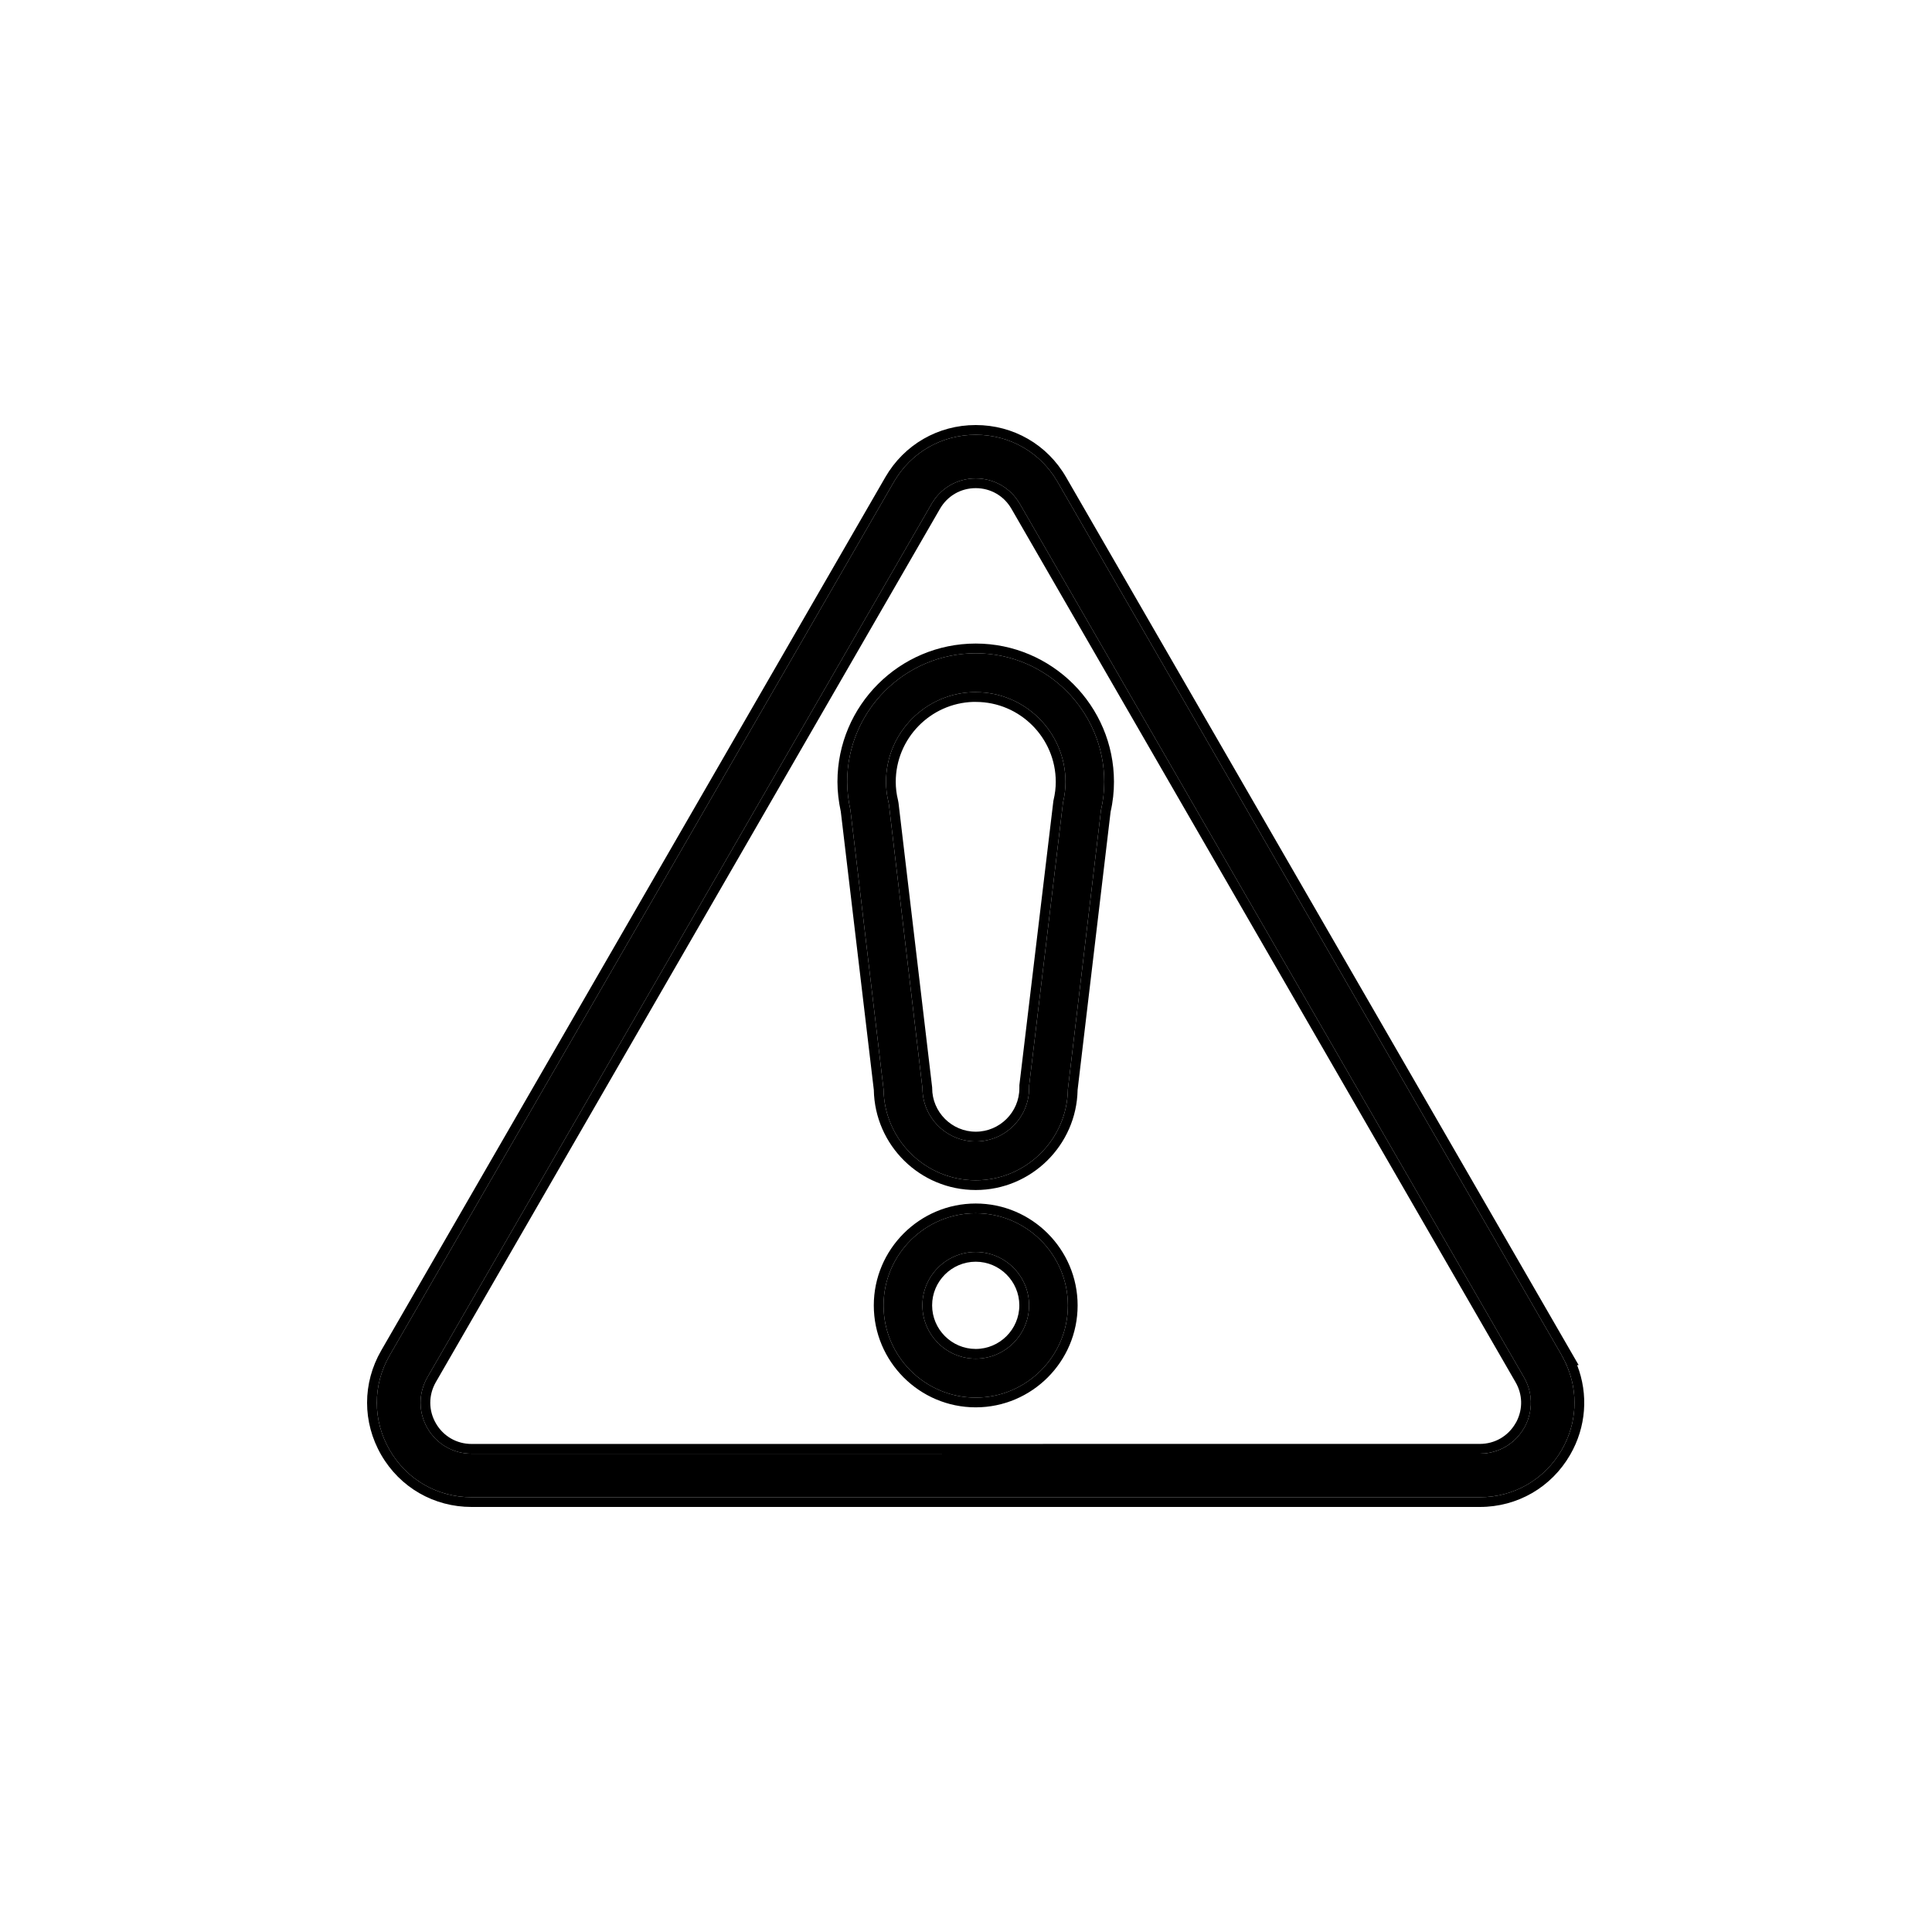
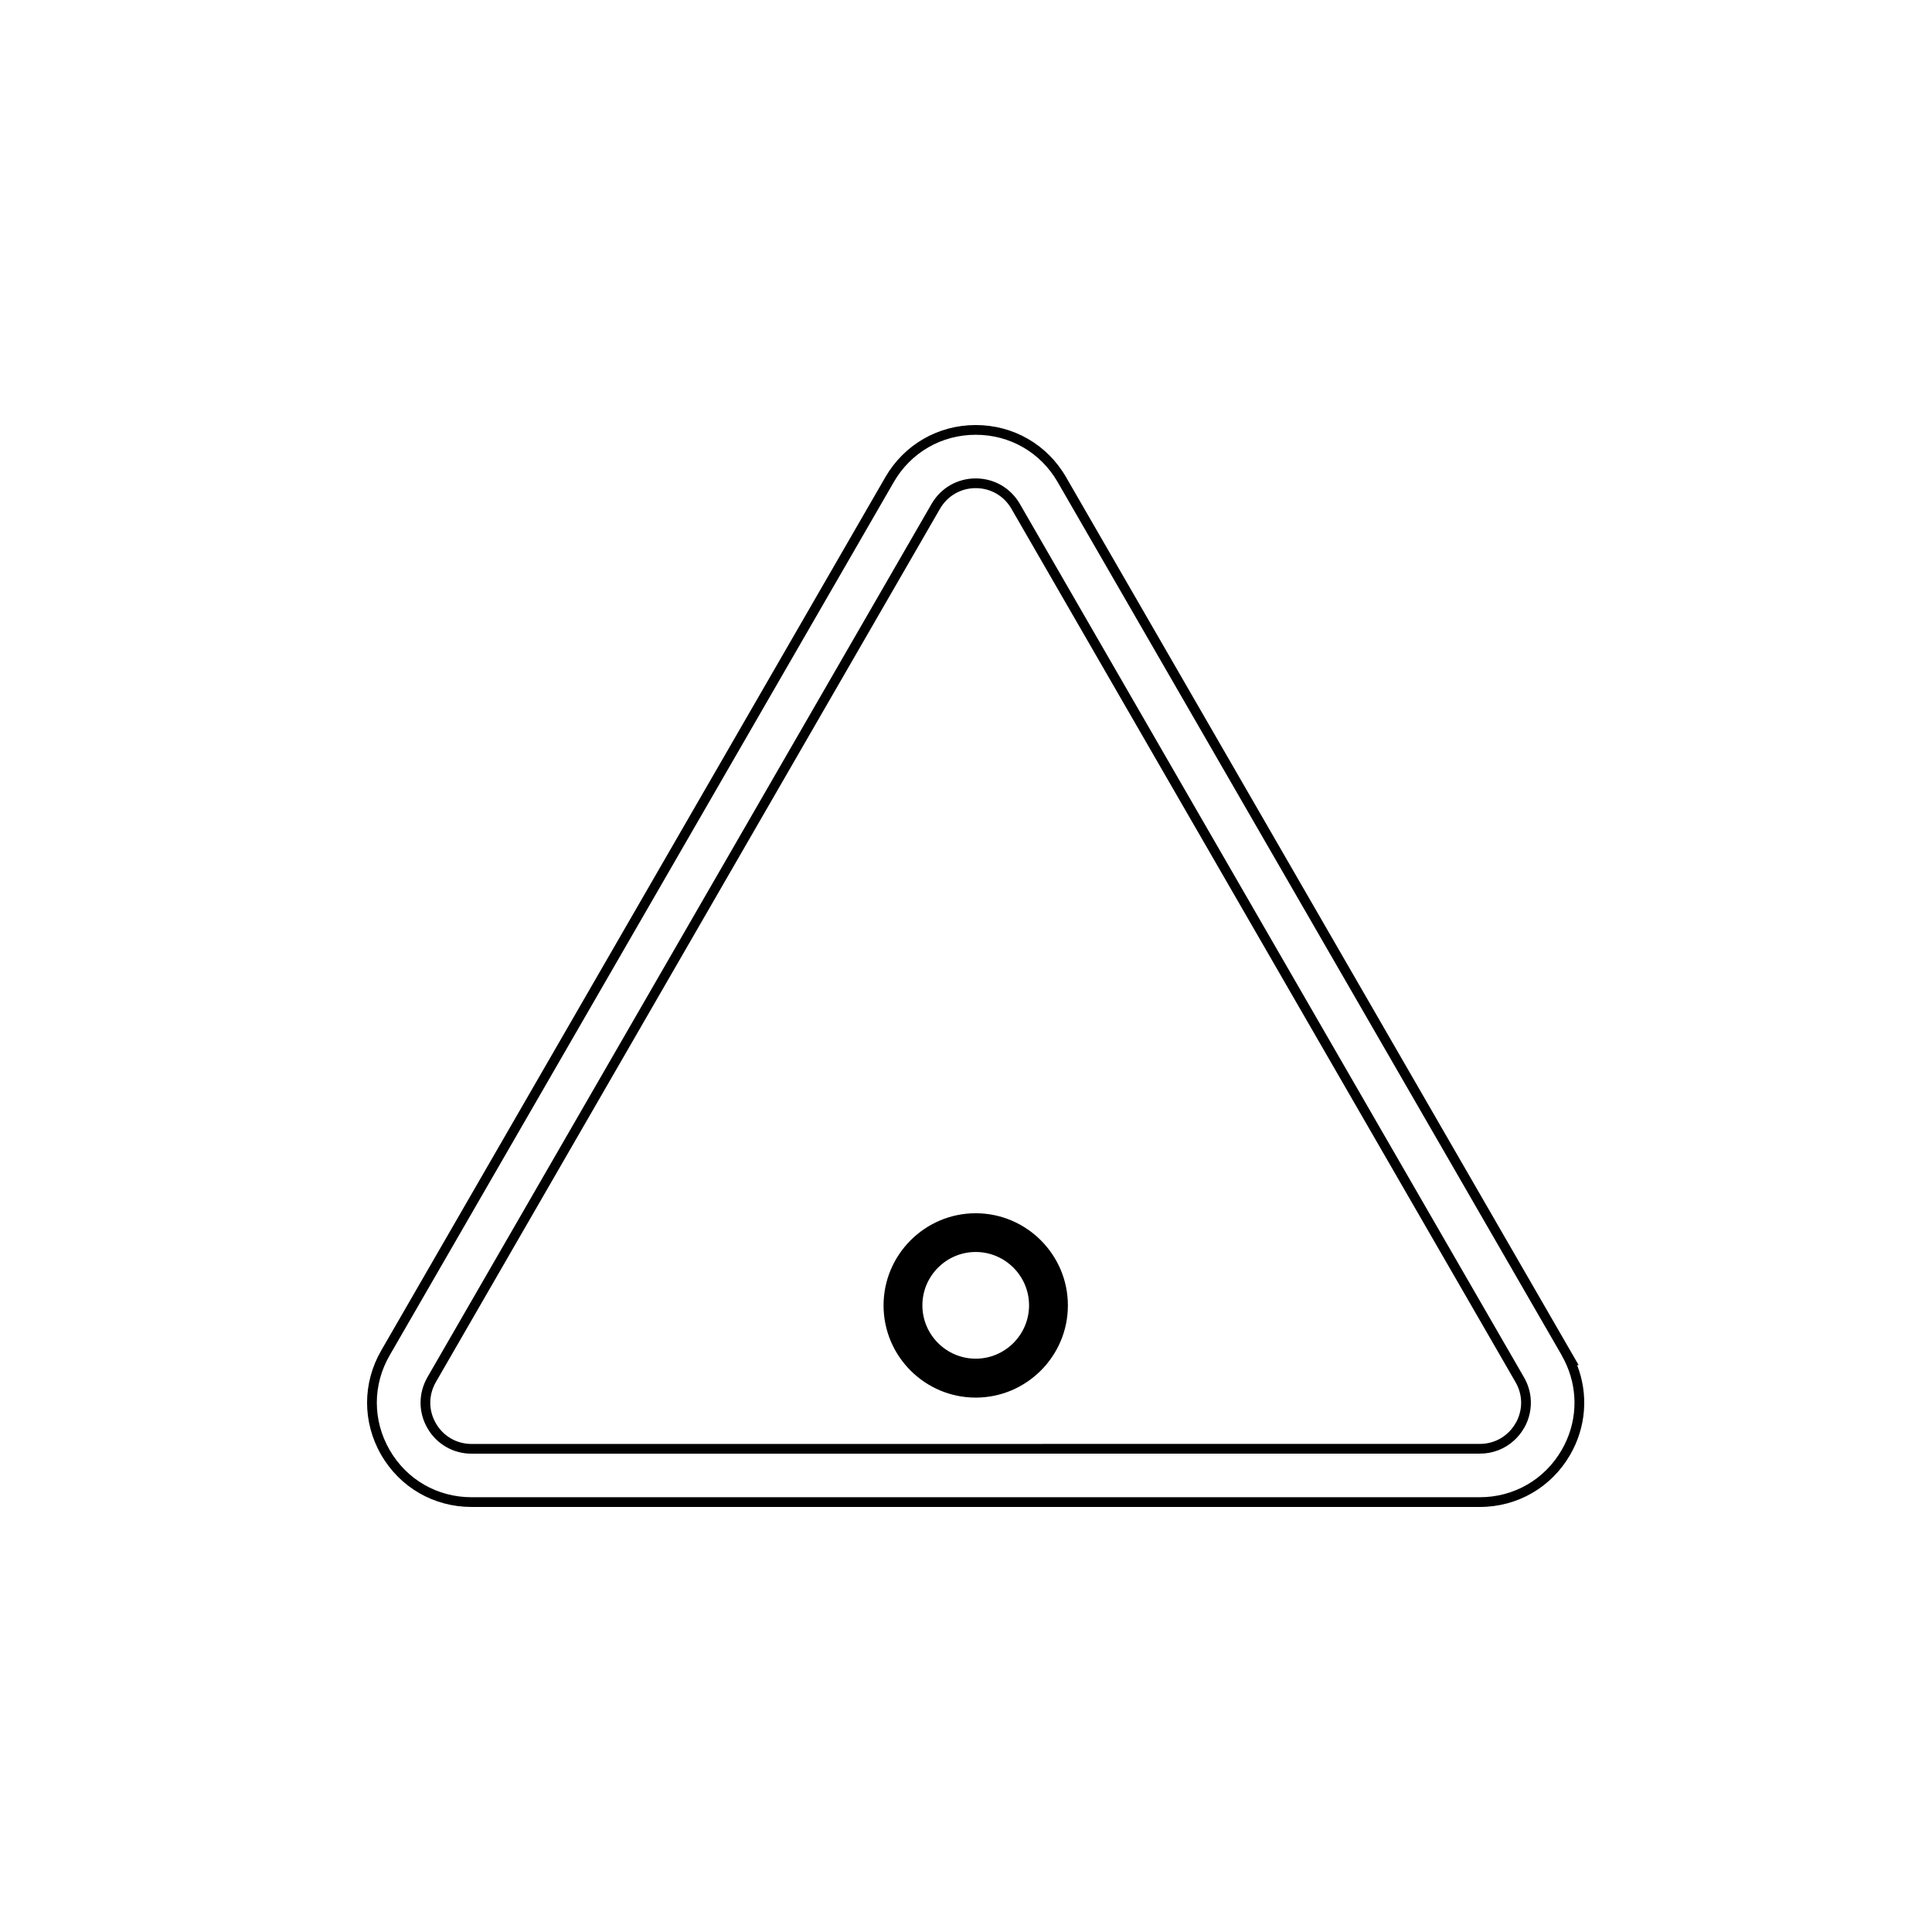
<svg xmlns="http://www.w3.org/2000/svg" width="80" height="80" viewBox="0 0 80 80" fill="none">
-   <path d="M64.67 56.124L43.794 19.959C43.086 18.732 41.815 18.003 40.402 18.003C38.987 18.003 37.716 18.738 37.011 19.959L16.134 56.124C15.426 57.351 15.426 58.814 16.134 60.041C16.841 61.268 18.112 61.997 19.525 61.997H61.275C62.69 61.997 63.961 61.262 64.666 60.041C65.374 58.818 65.374 57.351 64.666 56.124H64.67ZM63.104 59.137C62.723 59.796 62.039 60.192 61.277 60.192L19.527 60.194C18.765 60.194 18.081 59.798 17.7 59.139C17.319 58.479 17.319 57.692 17.7 57.026L38.574 20.866C38.955 20.206 39.64 19.81 40.402 19.81C41.164 19.81 41.849 20.206 42.23 20.866L63.104 57.03C63.485 57.69 63.485 58.477 63.104 59.143V59.137Z" fill="black" />
  <path fill-rule="evenodd" clip-rule="evenodd" d="M64.667 56.125C64.668 56.127 64.669 56.129 64.67 56.131C64.745 56.261 64.811 56.393 64.87 56.527C65.365 57.663 65.298 58.95 64.666 60.041C63.961 61.262 62.69 61.997 61.275 61.997H19.525C18.112 61.997 16.841 61.268 16.134 60.041C15.426 58.814 15.426 57.351 16.134 56.124L37.011 19.959C37.716 18.738 38.987 18.003 40.402 18.003C41.815 18.003 43.086 18.732 43.794 19.959L64.67 56.124H64.666C64.666 56.124 64.667 56.125 64.667 56.125ZM65.306 56.527H65.369L44.143 19.757C44.143 19.757 44.143 19.757 44.143 19.757C43.363 18.405 41.958 17.6 40.402 17.6C38.843 17.6 37.439 18.412 36.661 19.757L15.785 55.922C15.005 57.274 15.005 58.891 15.784 60.243C16.565 61.595 17.969 62.4 19.525 62.4H61.275C62.834 62.4 64.237 61.588 65.015 60.243C65.682 59.091 65.778 57.739 65.306 56.527ZM63.107 59.138C63.107 59.138 63.108 59.137 63.108 59.137C63.336 58.736 63.425 58.291 63.378 57.857C63.346 57.572 63.255 57.291 63.104 57.03L42.23 20.866C41.849 20.206 41.164 19.81 40.402 19.81C39.64 19.81 38.955 20.206 38.574 20.866L17.7 57.026C17.319 57.692 17.319 58.479 17.7 59.139C18.081 59.798 18.765 60.194 19.527 60.194L61.277 60.192C61.817 60.192 62.319 59.993 62.701 59.641C62.856 59.499 62.991 59.332 63.101 59.143C63.101 59.142 63.101 59.142 63.102 59.141C63.102 59.14 63.103 59.138 63.104 59.137V59.143C63.105 59.141 63.106 59.14 63.107 59.138ZM62.802 58.853L62.755 58.935C62.446 59.47 61.895 59.789 61.277 59.789L19.527 59.791C18.91 59.791 18.358 59.472 18.049 58.937C17.74 58.403 17.739 57.769 18.049 57.227C18.049 57.227 18.05 57.227 18.05 57.226L38.923 21.067C39.233 20.532 39.784 20.213 40.402 20.213C41.02 20.213 41.572 20.532 41.881 21.067L62.755 57.232C63.047 57.737 63.064 58.332 62.802 58.853Z" fill="black" />
-   <path d="M40.402 48.873C38.313 48.873 36.613 47.19 36.586 45.104L35.214 33.542C35.129 33.151 35.08 32.759 35.08 32.374C35.08 29.436 37.471 27.051 40.402 27.051C43.333 27.051 45.724 29.442 45.724 32.374C45.724 32.755 45.682 33.151 45.59 33.542L44.219 45.104C44.191 47.183 42.487 48.873 40.402 48.873ZM40.402 28.659C38.355 28.659 36.688 30.326 36.688 32.373C36.688 32.648 36.72 32.931 36.791 33.219L36.808 33.312L38.196 45.056C38.196 46.272 39.188 47.265 40.404 47.265C41.621 47.265 42.613 46.272 42.613 45.056V44.959L44.018 33.222C44.087 32.933 44.12 32.648 44.12 32.376C44.12 30.328 42.454 28.661 40.406 28.661L40.402 28.659Z" fill="black" />
-   <path fill-rule="evenodd" clip-rule="evenodd" d="M36.808 33.312L38.196 45.056C38.196 46.272 39.188 47.265 40.404 47.265C41.621 47.265 42.613 46.272 42.613 45.056V44.959L44.018 33.222C44.087 32.933 44.12 32.648 44.12 32.376C44.12 30.328 42.454 28.661 40.406 28.661L40.402 28.659C38.355 28.659 36.688 30.326 36.688 32.373C36.688 32.648 36.72 32.931 36.791 33.219L36.808 33.312ZM40.303 29.064C38.524 29.116 37.091 30.582 37.091 32.373C37.091 32.617 37.119 32.867 37.182 33.123L37.185 33.135L37.206 33.252L38.599 45.032V45.056C38.599 46.05 39.411 46.861 40.404 46.861C41.398 46.861 42.21 46.05 42.21 45.056V44.935L43.62 33.151L43.626 33.128C43.688 32.868 43.717 32.615 43.717 32.376C43.717 30.551 42.231 29.065 40.406 29.065H40.304L40.303 29.064ZM36.183 45.131L34.816 33.609C34.728 33.2 34.677 32.786 34.677 32.374C34.677 29.213 37.249 26.648 40.402 26.648C43.556 26.648 46.127 29.22 46.127 32.374C46.127 32.777 46.084 33.196 45.988 33.612L44.621 45.131C44.58 47.42 42.701 49.276 40.402 49.276C38.099 49.276 36.224 47.427 36.183 45.131ZM44.219 45.104L45.59 33.542C45.682 33.151 45.724 32.755 45.724 32.374C45.724 29.442 43.333 27.051 40.402 27.051C37.471 27.051 35.08 29.436 35.08 32.374C35.08 32.759 35.129 33.151 35.214 33.542L36.586 45.104C36.613 47.19 38.313 48.873 40.402 48.873C42.487 48.873 44.191 47.183 44.219 45.104Z" fill="black" />
  <path d="M40.402 57.872C38.296 57.872 36.586 56.157 36.586 54.055C36.586 51.953 38.3 50.238 40.402 50.238C42.504 50.238 44.219 51.953 44.219 54.055C44.219 56.157 42.504 57.872 40.402 57.872ZM40.402 51.842C39.186 51.842 38.194 52.834 38.194 54.051C38.194 55.267 39.186 56.26 40.402 56.26C41.618 56.26 42.611 55.267 42.611 54.051C42.611 52.834 41.618 51.842 40.402 51.842Z" fill="black" />
-   <path fill-rule="evenodd" clip-rule="evenodd" d="M40.402 58.275C38.073 58.275 36.182 56.38 36.182 54.055C36.182 51.73 38.078 49.835 40.402 49.835C42.727 49.835 44.622 51.73 44.622 54.055C44.622 56.38 42.727 58.275 40.402 58.275ZM40.402 52.245C39.408 52.245 38.597 53.057 38.597 54.051C38.597 55.045 39.408 55.857 40.402 55.857C41.396 55.857 42.208 55.045 42.208 54.051C42.208 53.057 41.396 52.245 40.402 52.245ZM36.586 54.055C36.586 56.157 38.296 57.872 40.402 57.872C42.504 57.872 44.219 56.157 44.219 54.055C44.219 51.953 42.504 50.238 40.402 50.238C38.3 50.238 36.586 51.953 36.586 54.055ZM38.194 54.051C38.194 52.834 39.186 51.842 40.402 51.842C41.618 51.842 42.611 52.834 42.611 54.051C42.611 55.267 41.618 56.26 40.402 56.26C39.186 56.26 38.194 55.267 38.194 54.051Z" fill="black" />
</svg>